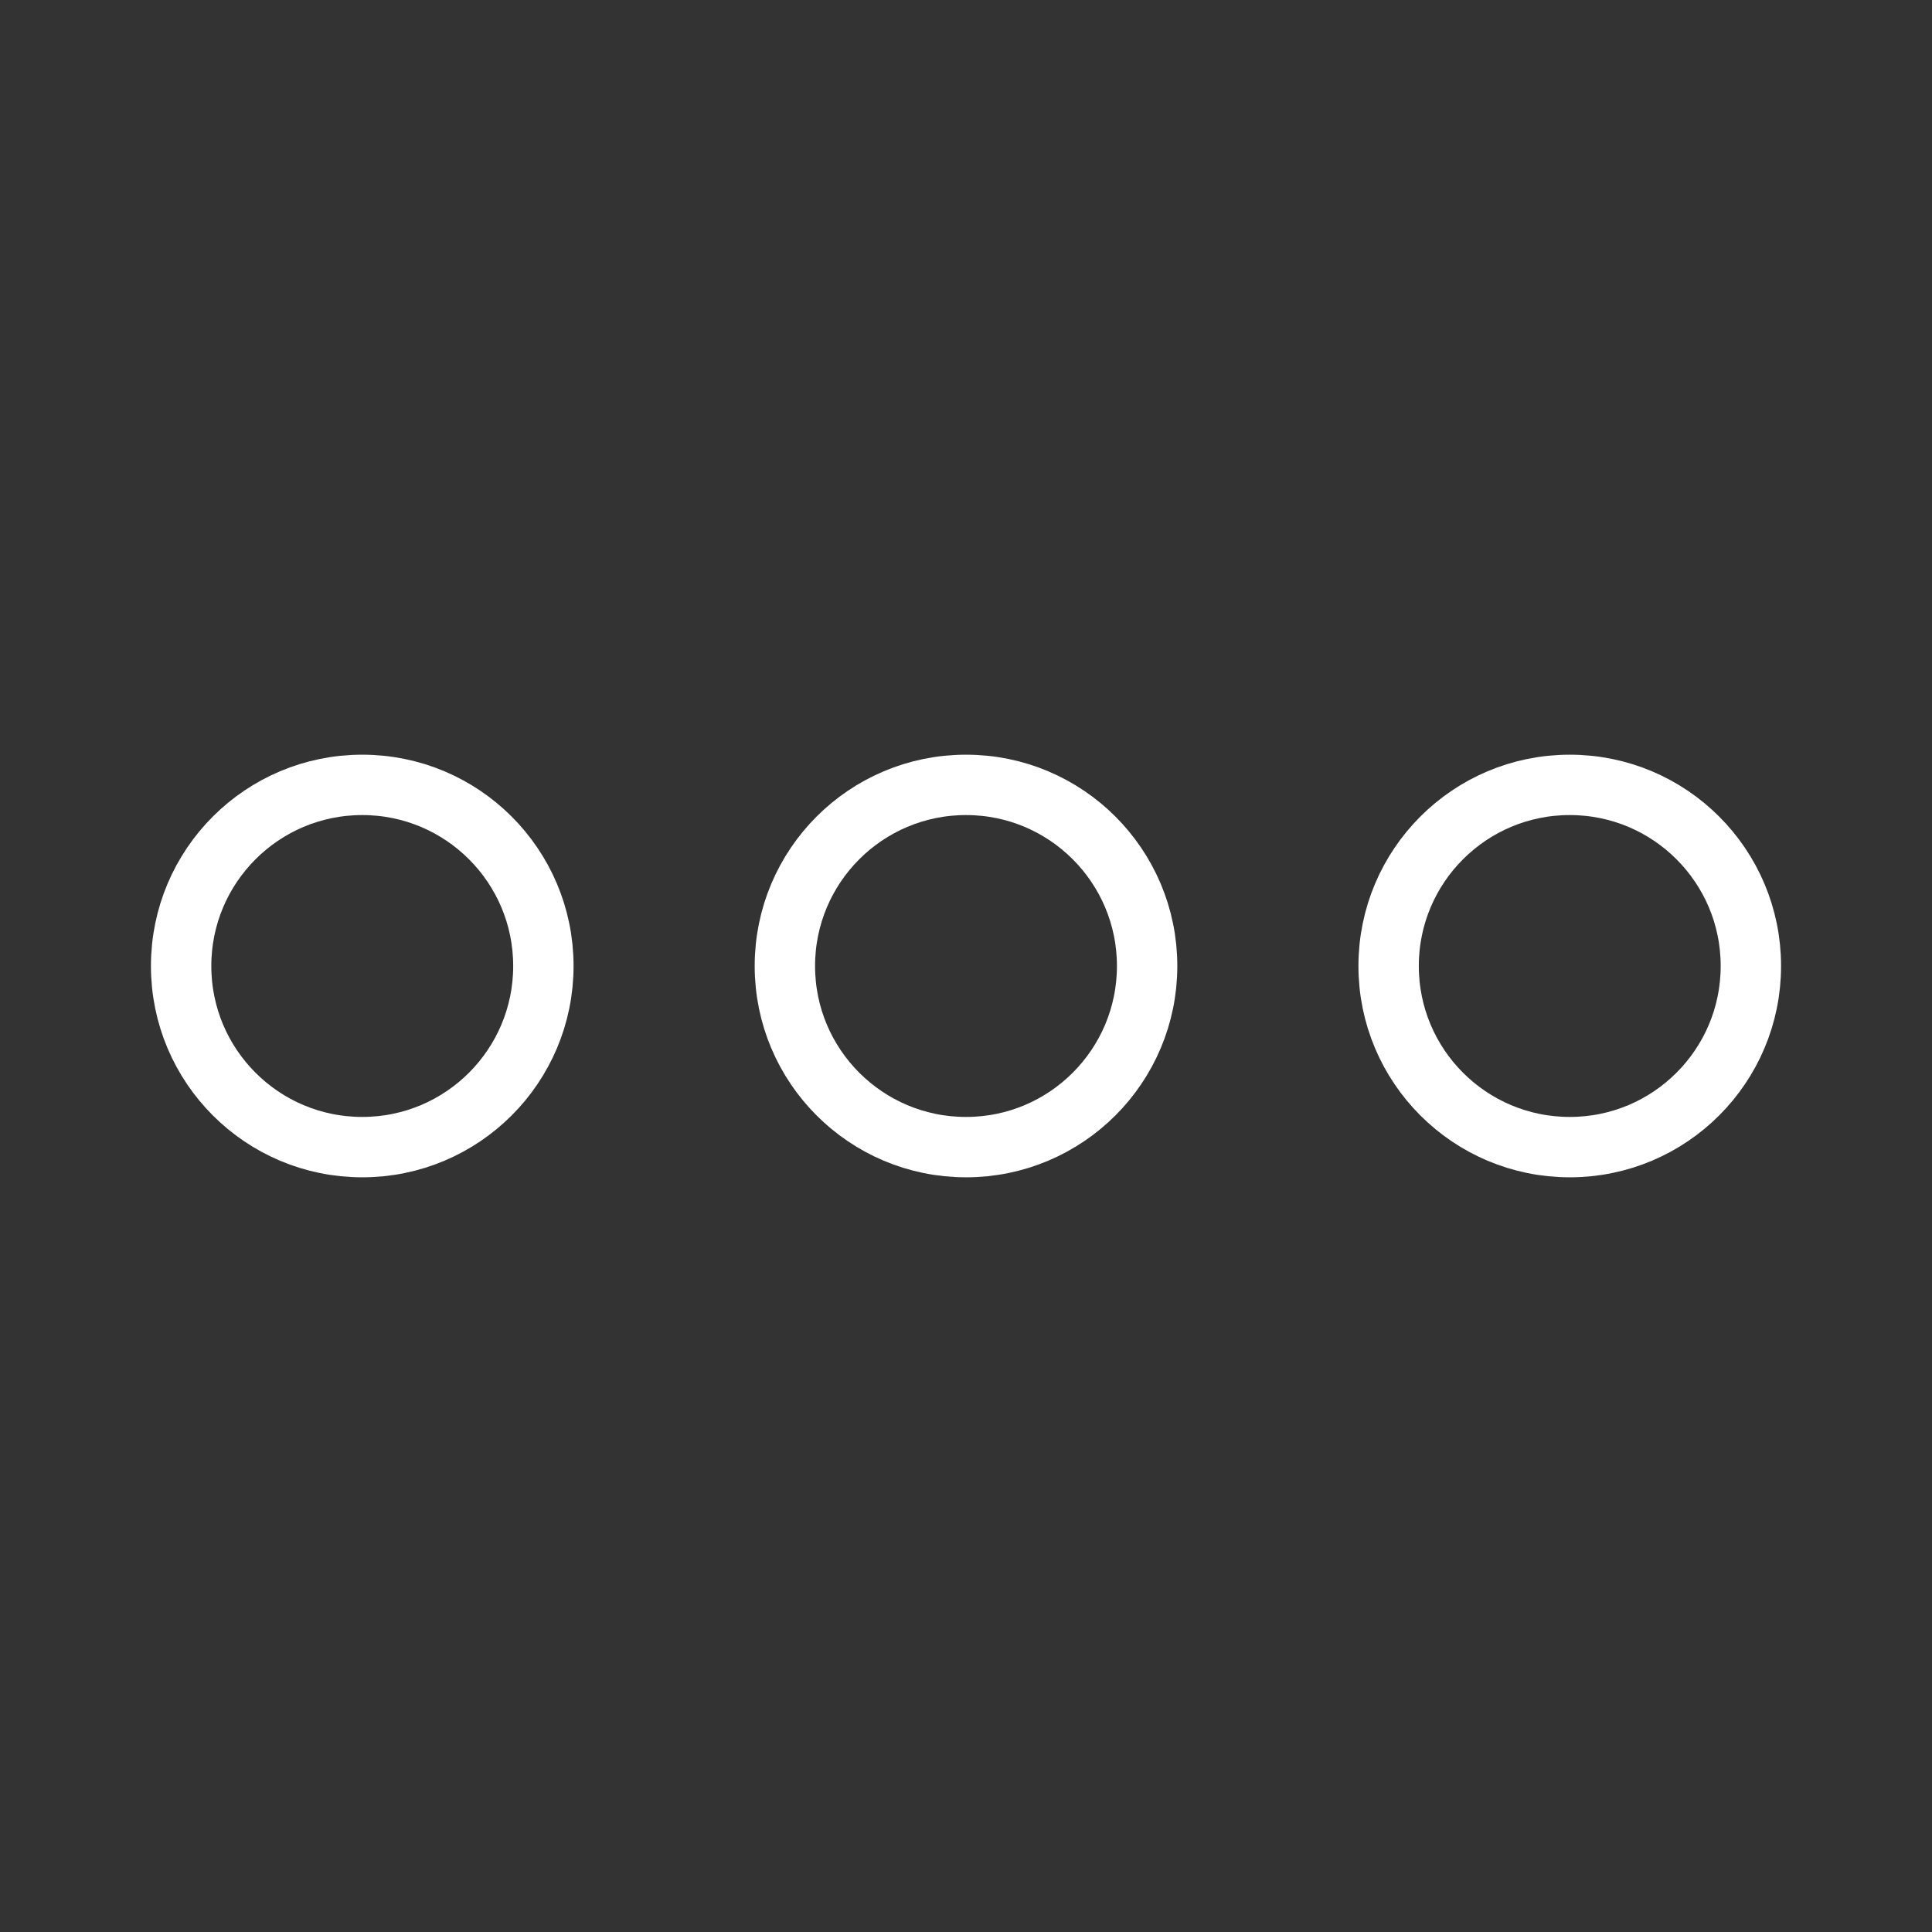
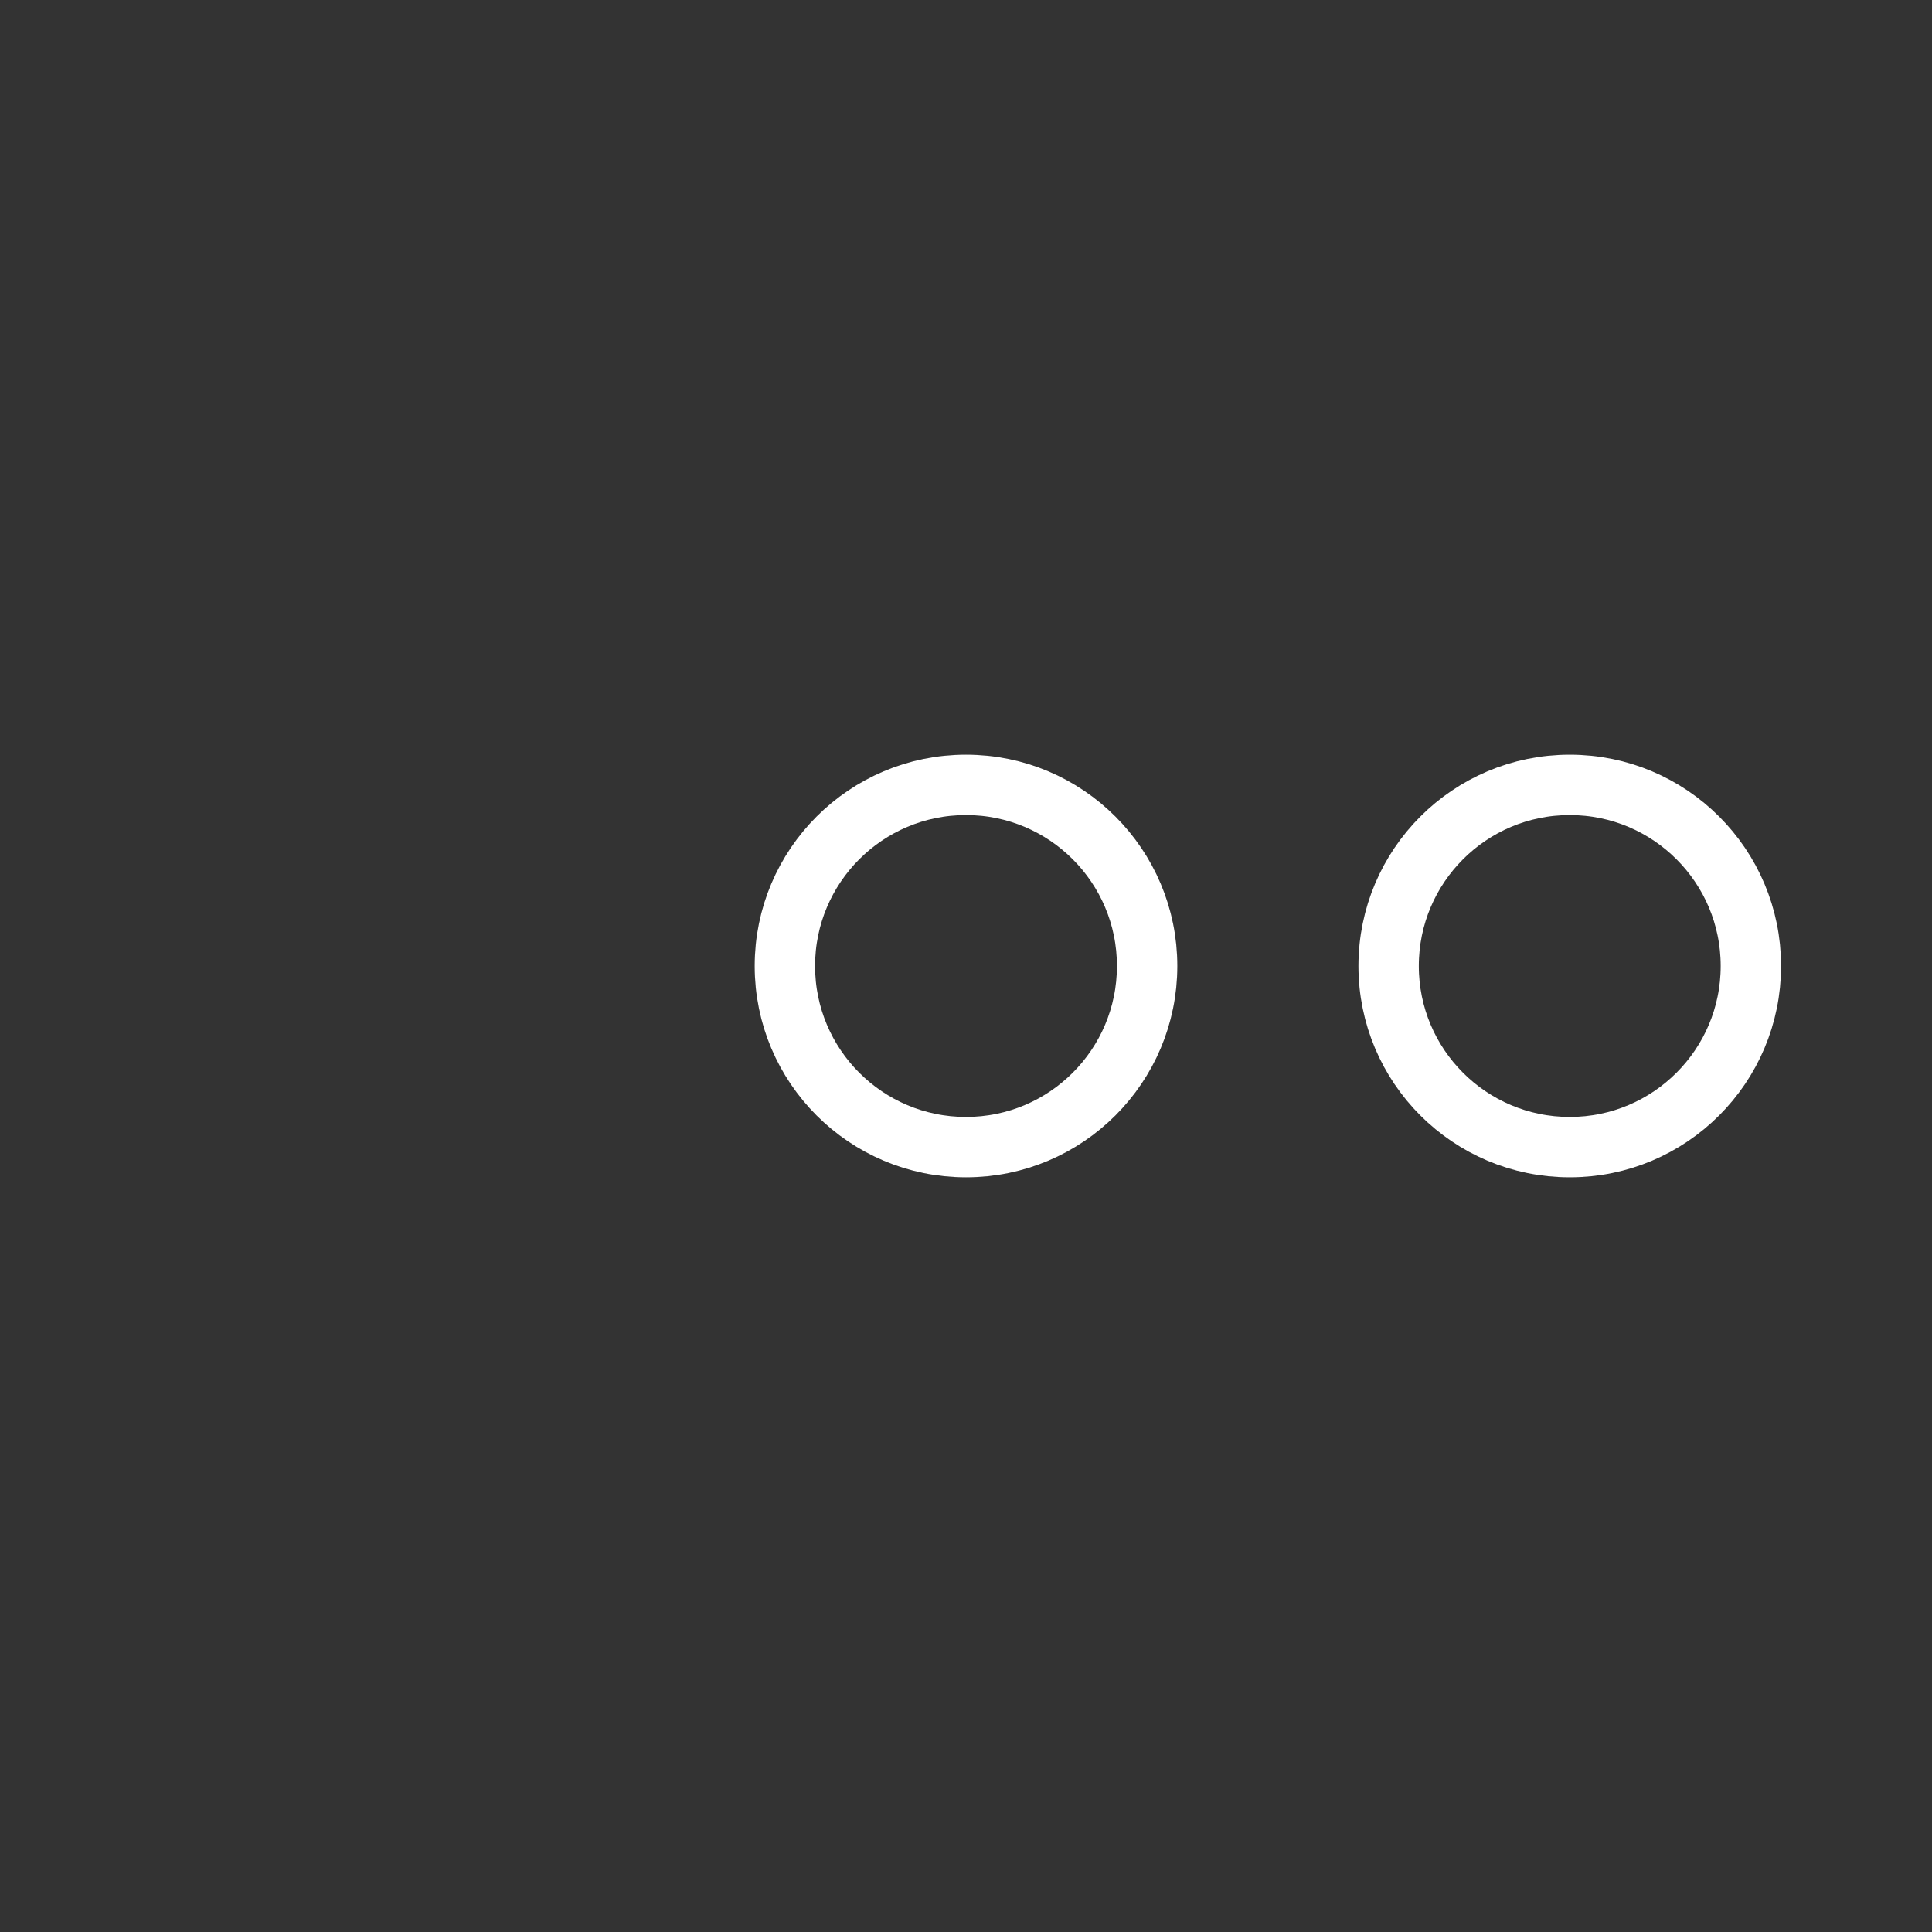
<svg xmlns="http://www.w3.org/2000/svg" width="32" height="32" viewBox="0 0 32 32" fill="none">
  <rect x="0" y="0" width="32" height="32" fill="#333333" stroke="none" />
  <path d="M16 19C17.657 19 19 17.657 19 16C19 14.343 17.657 13 16 13C14.343 13 13 14.343 13 16C13 17.657 14.343 19 16 19Z" stroke="white" stroke-miterlimit="10" />
-   <path d="M6 19C7.657 19 9 17.657 9 16C9 14.343 7.657 13 6 13C4.343 13 3 14.343 3 16C3 17.657 4.343 19 6 19Z" stroke="white" stroke-miterlimit="10" />
  <path d="M26 19C27.657 19 29 17.657 29 16C29 14.343 27.657 13 26 13C24.343 13 23 14.343 23 16C23 17.657 24.343 19 26 19Z" stroke="white" stroke-miterlimit="10" />
</svg>